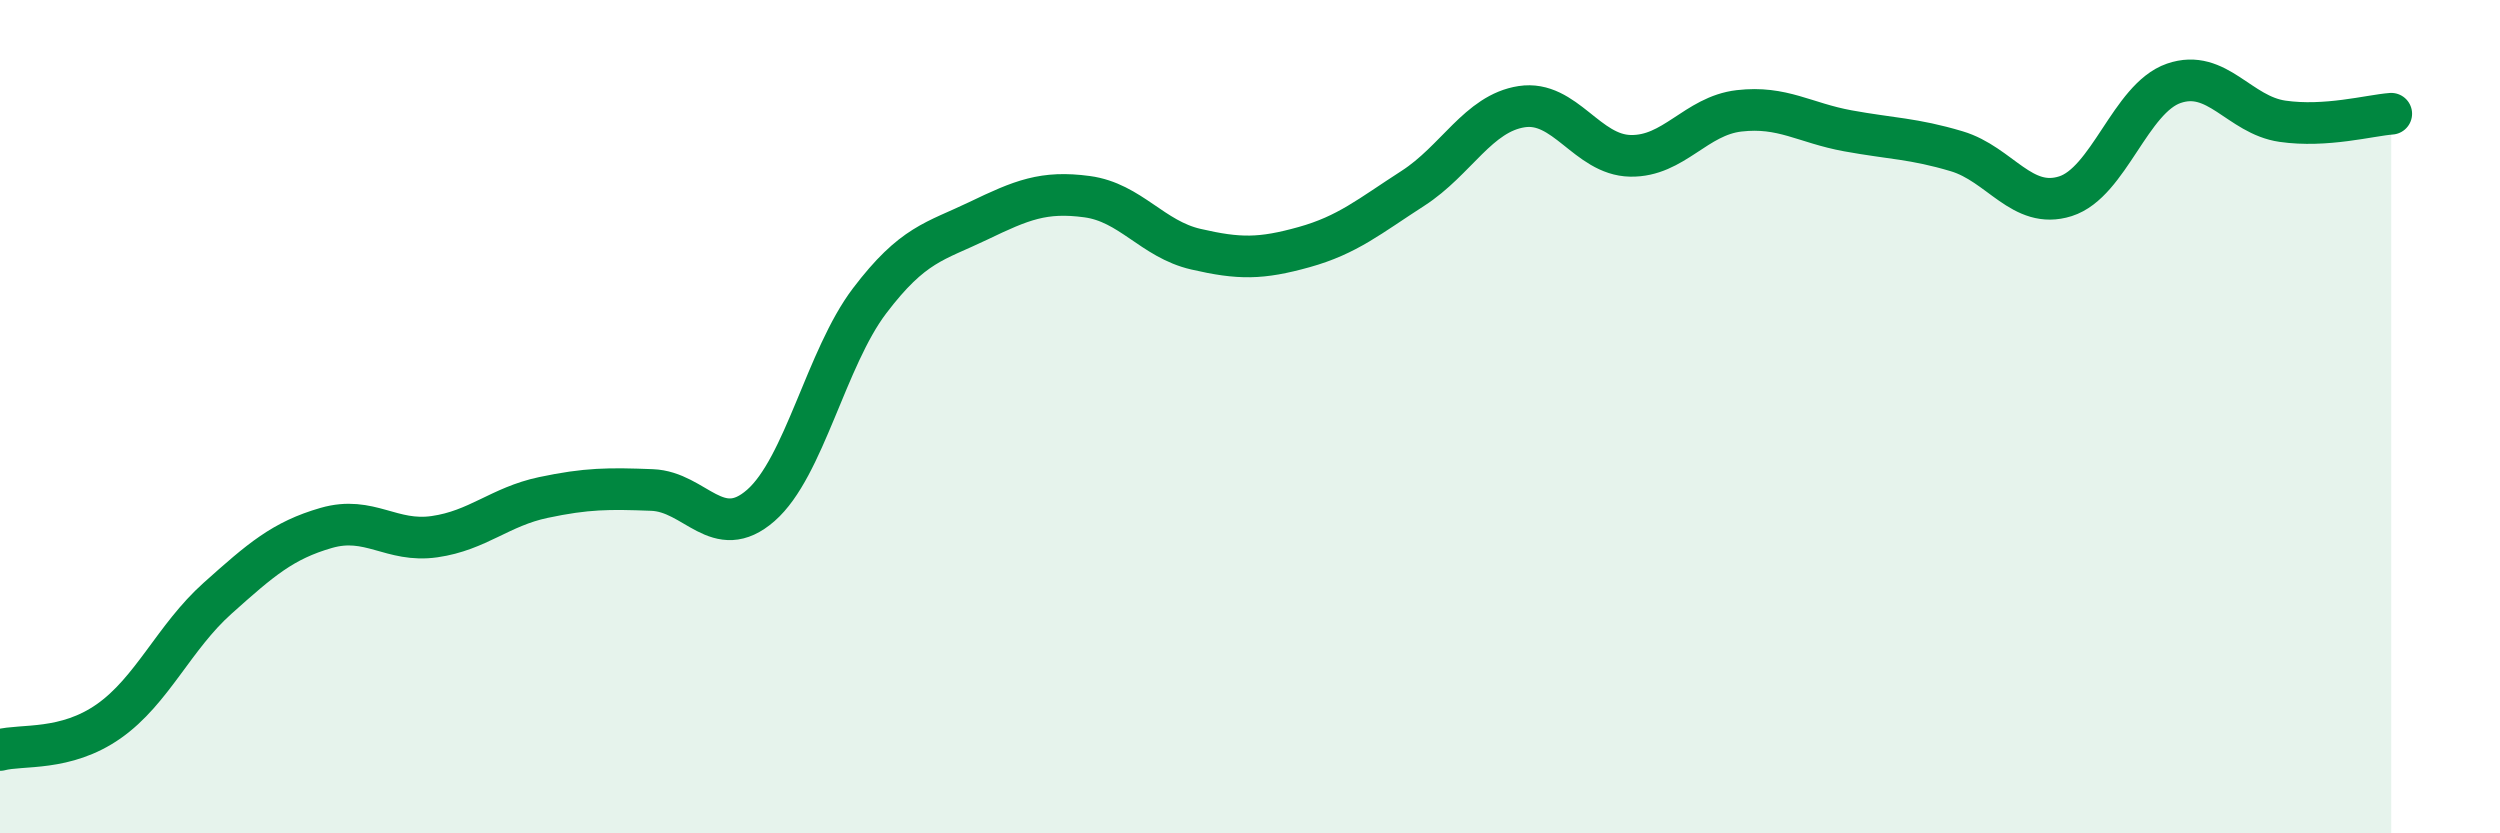
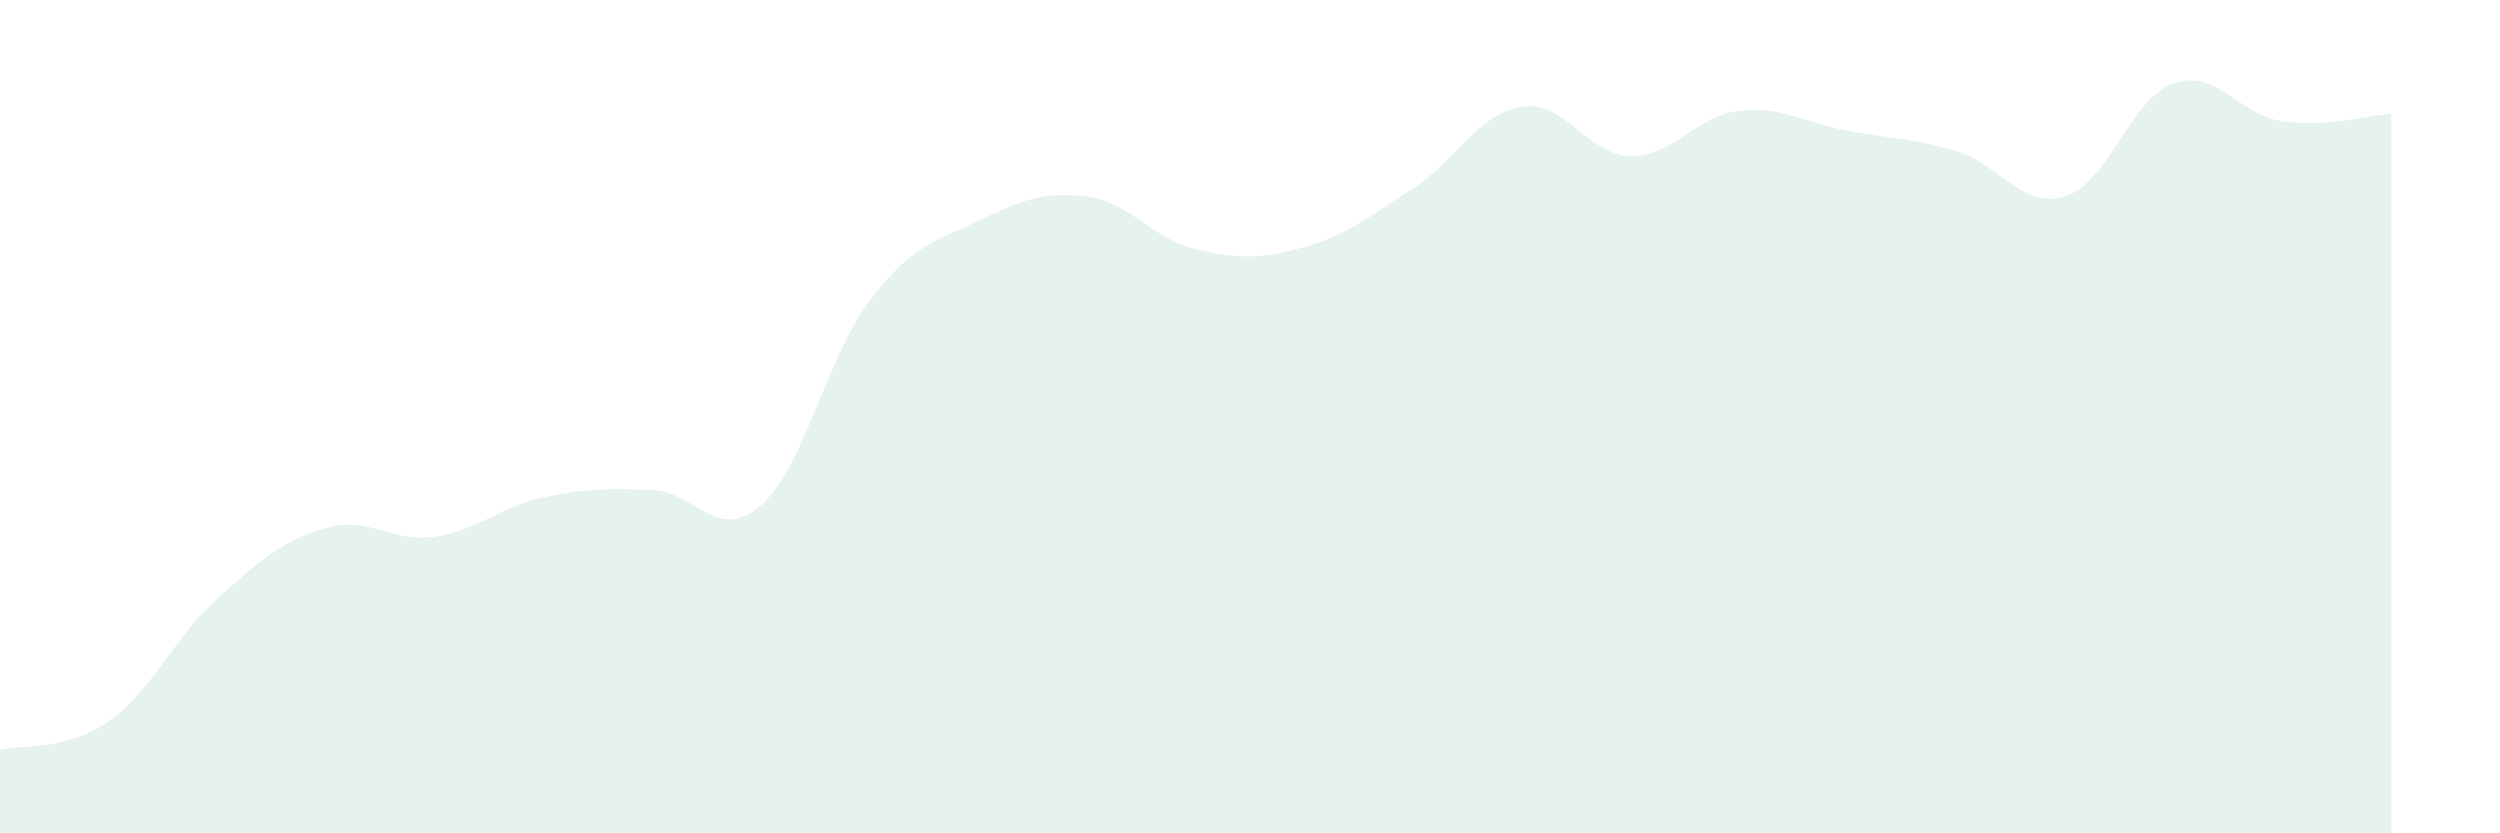
<svg xmlns="http://www.w3.org/2000/svg" width="60" height="20" viewBox="0 0 60 20">
  <path d="M 0,18 C 0.52,17.86 1.57,18.04 2.61,17.31 C 3.65,16.58 4.18,15.29 5.22,14.36 C 6.26,13.43 6.79,12.97 7.83,12.67 C 8.87,12.37 9.39,13.03 10.43,12.88 C 11.47,12.73 12,12.16 13.04,11.94 C 14.08,11.72 14.61,11.72 15.65,11.76 C 16.69,11.8 17.22,13.04 18.26,12.13 C 19.3,11.22 19.83,8.59 20.87,7.22 C 21.91,5.85 22.44,5.8 23.48,5.3 C 24.52,4.8 25.05,4.58 26.09,4.72 C 27.13,4.86 27.66,5.74 28.7,5.98 C 29.74,6.22 30.26,6.22 31.3,5.93 C 32.34,5.64 32.87,5.19 33.91,4.52 C 34.95,3.85 35.48,2.72 36.52,2.56 C 37.56,2.4 38.09,3.72 39.13,3.74 C 40.17,3.76 40.7,2.78 41.74,2.66 C 42.78,2.54 43.31,2.95 44.35,3.14 C 45.39,3.33 45.92,3.32 46.96,3.63 C 48,3.94 48.53,5.04 49.57,4.71 C 50.61,4.38 51.13,2.36 52.17,2 C 53.21,1.64 53.74,2.76 54.78,2.91 C 55.82,3.06 56.87,2.77 57.39,2.73L57.39 20L0 20Z" fill="#008740" opacity="0.1" stroke-linecap="round" stroke-linejoin="round" />
-   <path d="M 0,18 C 0.52,17.86 1.57,18.04 2.61,17.31 C 3.65,16.58 4.18,15.29 5.22,14.36 C 6.26,13.43 6.79,12.97 7.83,12.67 C 8.87,12.37 9.39,13.03 10.43,12.88 C 11.47,12.73 12,12.16 13.04,11.94 C 14.08,11.72 14.61,11.72 15.65,11.76 C 16.69,11.8 17.22,13.04 18.26,12.13 C 19.3,11.22 19.83,8.59 20.87,7.22 C 21.91,5.85 22.44,5.8 23.48,5.3 C 24.52,4.8 25.05,4.58 26.09,4.72 C 27.13,4.86 27.66,5.74 28.7,5.98 C 29.74,6.22 30.26,6.22 31.3,5.93 C 32.34,5.64 32.87,5.19 33.91,4.52 C 34.95,3.85 35.48,2.72 36.52,2.56 C 37.56,2.4 38.09,3.72 39.13,3.74 C 40.17,3.76 40.7,2.78 41.74,2.66 C 42.78,2.54 43.31,2.95 44.35,3.14 C 45.39,3.33 45.92,3.32 46.96,3.63 C 48,3.94 48.53,5.04 49.57,4.71 C 50.61,4.38 51.13,2.36 52.17,2 C 53.21,1.64 53.74,2.76 54.78,2.91 C 55.82,3.06 56.87,2.77 57.39,2.73" stroke="#008740" stroke-width="1" fill="none" stroke-linecap="round" stroke-linejoin="round" />
</svg>